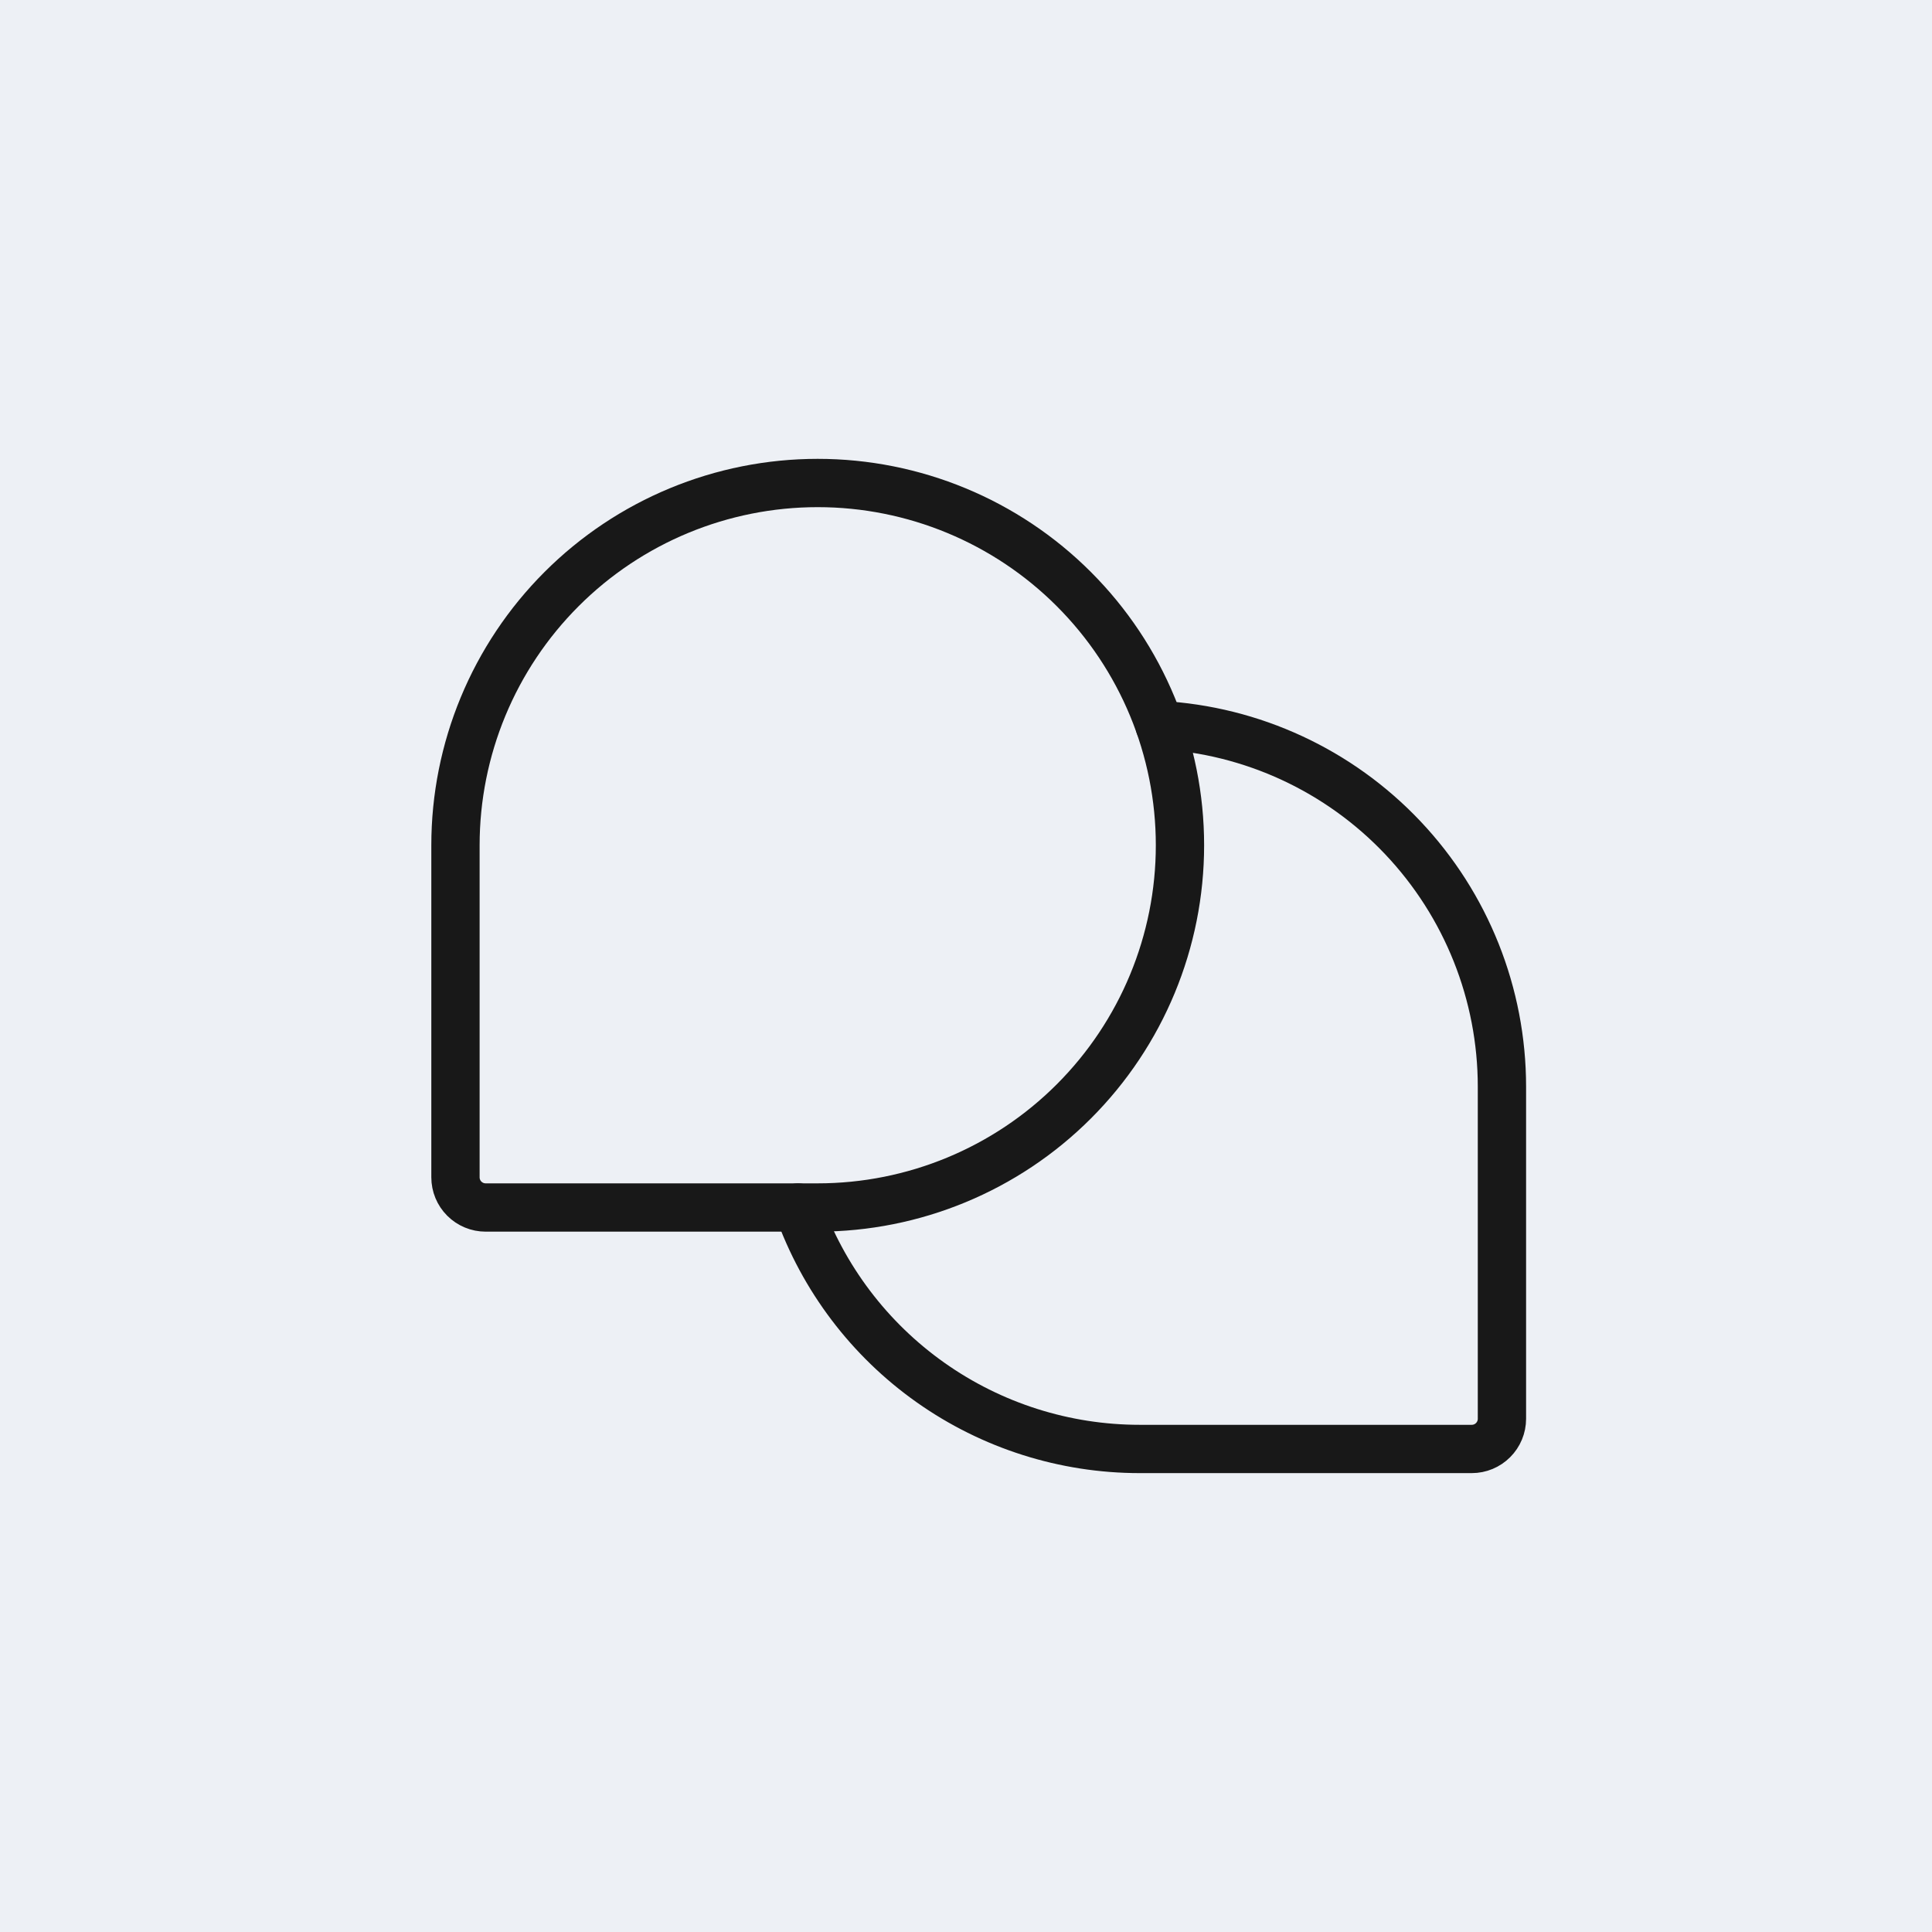
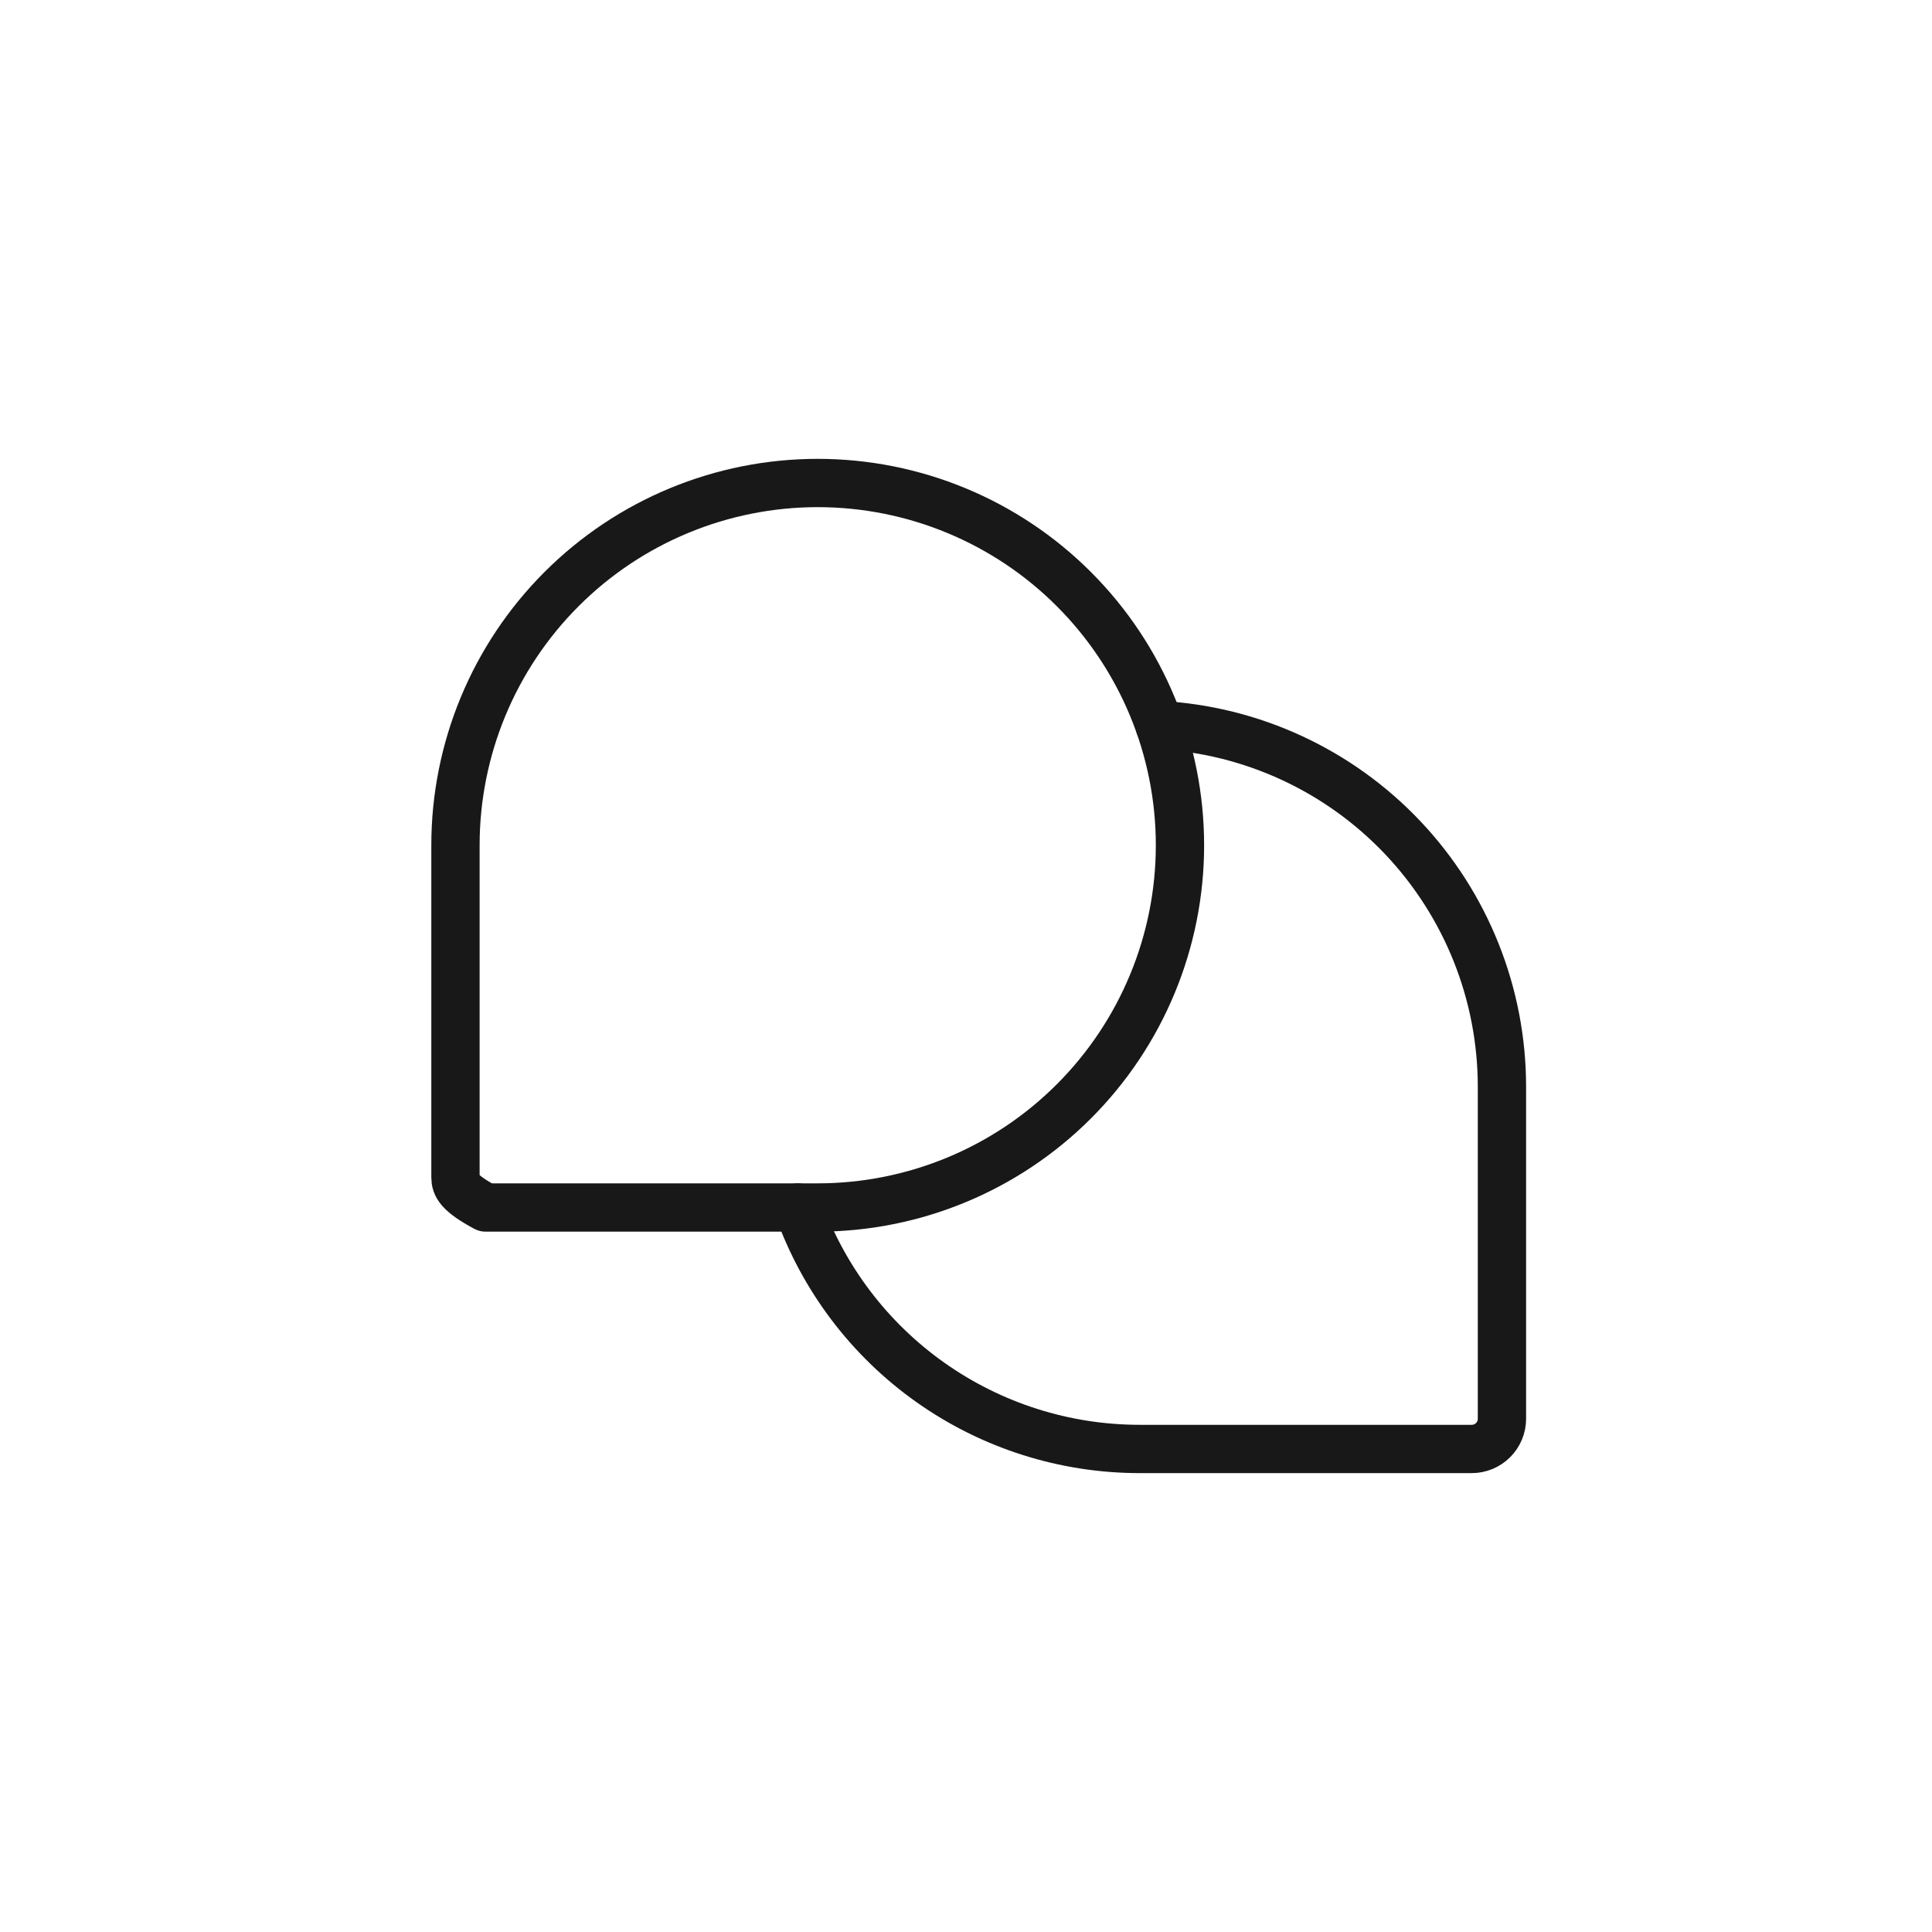
<svg xmlns="http://www.w3.org/2000/svg" width="60" height="60" viewBox="0 0 60 60" fill="none">
-   <rect width="60" height="60" fill="#EDF0F5" />
-   <path d="M25.395 37.5H15.082C14.833 37.5 14.595 37.401 14.419 37.225C14.243 37.05 14.145 36.811 14.145 36.562V26.25C14.145 23.266 15.33 20.405 17.44 18.295C19.549 16.185 22.411 15 25.395 15H25.395C28.378 15 31.24 16.185 33.349 18.295C35.459 20.405 36.645 23.266 36.645 26.25V26.25C36.645 29.234 35.459 32.095 33.349 34.205C31.24 36.315 28.378 37.5 25.395 37.5V37.5Z" stroke="#181818" stroke-width="1.5" stroke-linecap="round" stroke-linejoin="round" />
+   <path d="M25.395 37.5H15.082C14.243 37.05 14.145 36.811 14.145 36.562V26.25C14.145 23.266 15.33 20.405 17.44 18.295C19.549 16.185 22.411 15 25.395 15H25.395C28.378 15 31.24 16.185 33.349 18.295C35.459 20.405 36.645 23.266 36.645 26.25V26.25C36.645 29.234 35.459 32.095 33.349 34.205C31.24 36.315 28.378 37.5 25.395 37.5V37.5Z" stroke="#181818" stroke-width="1.5" stroke-linecap="round" stroke-linejoin="round" />
  <path d="M24.784 37.5C25.561 39.693 26.998 41.592 28.898 42.935C30.798 44.278 33.067 44.999 35.394 44.999H45.706C45.955 44.999 46.194 44.9 46.369 44.724C46.545 44.549 46.644 44.31 46.644 44.062V33.749C46.644 30.872 45.541 28.104 43.563 26.015C41.585 23.925 38.882 22.673 36.009 22.516" stroke="#181818" stroke-width="1.5" stroke-linecap="round" stroke-linejoin="round" />
</svg>